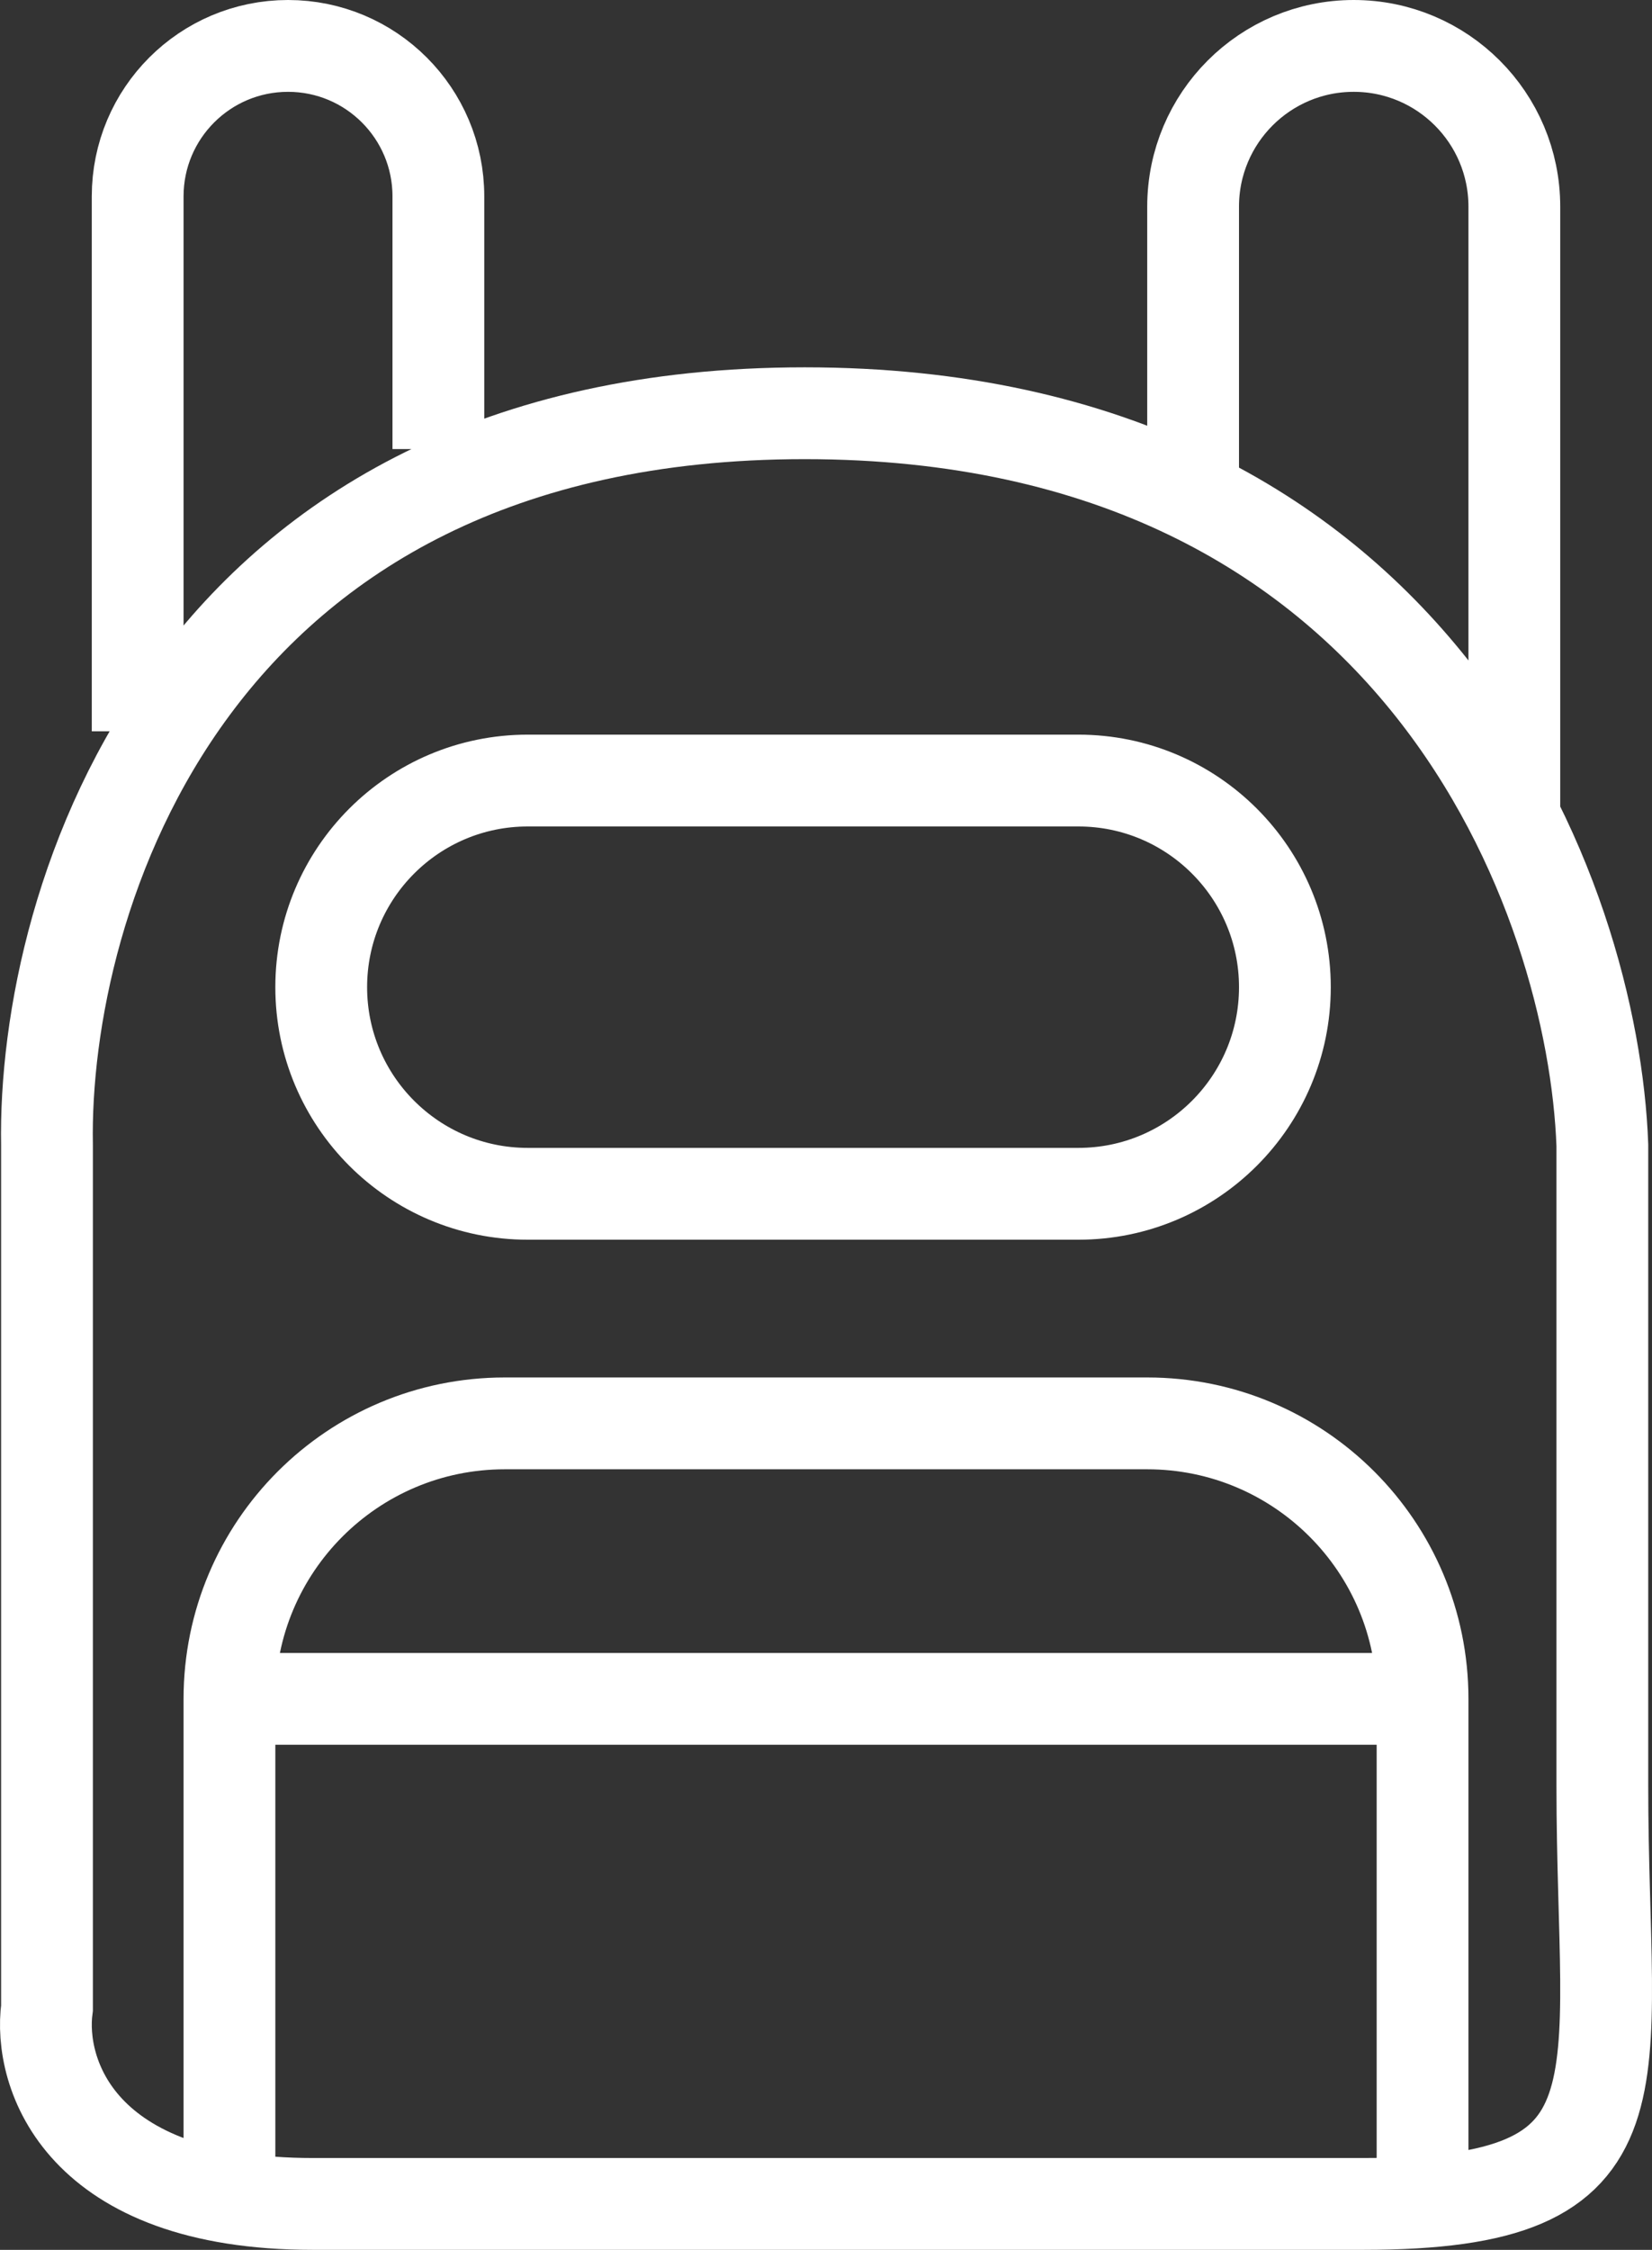
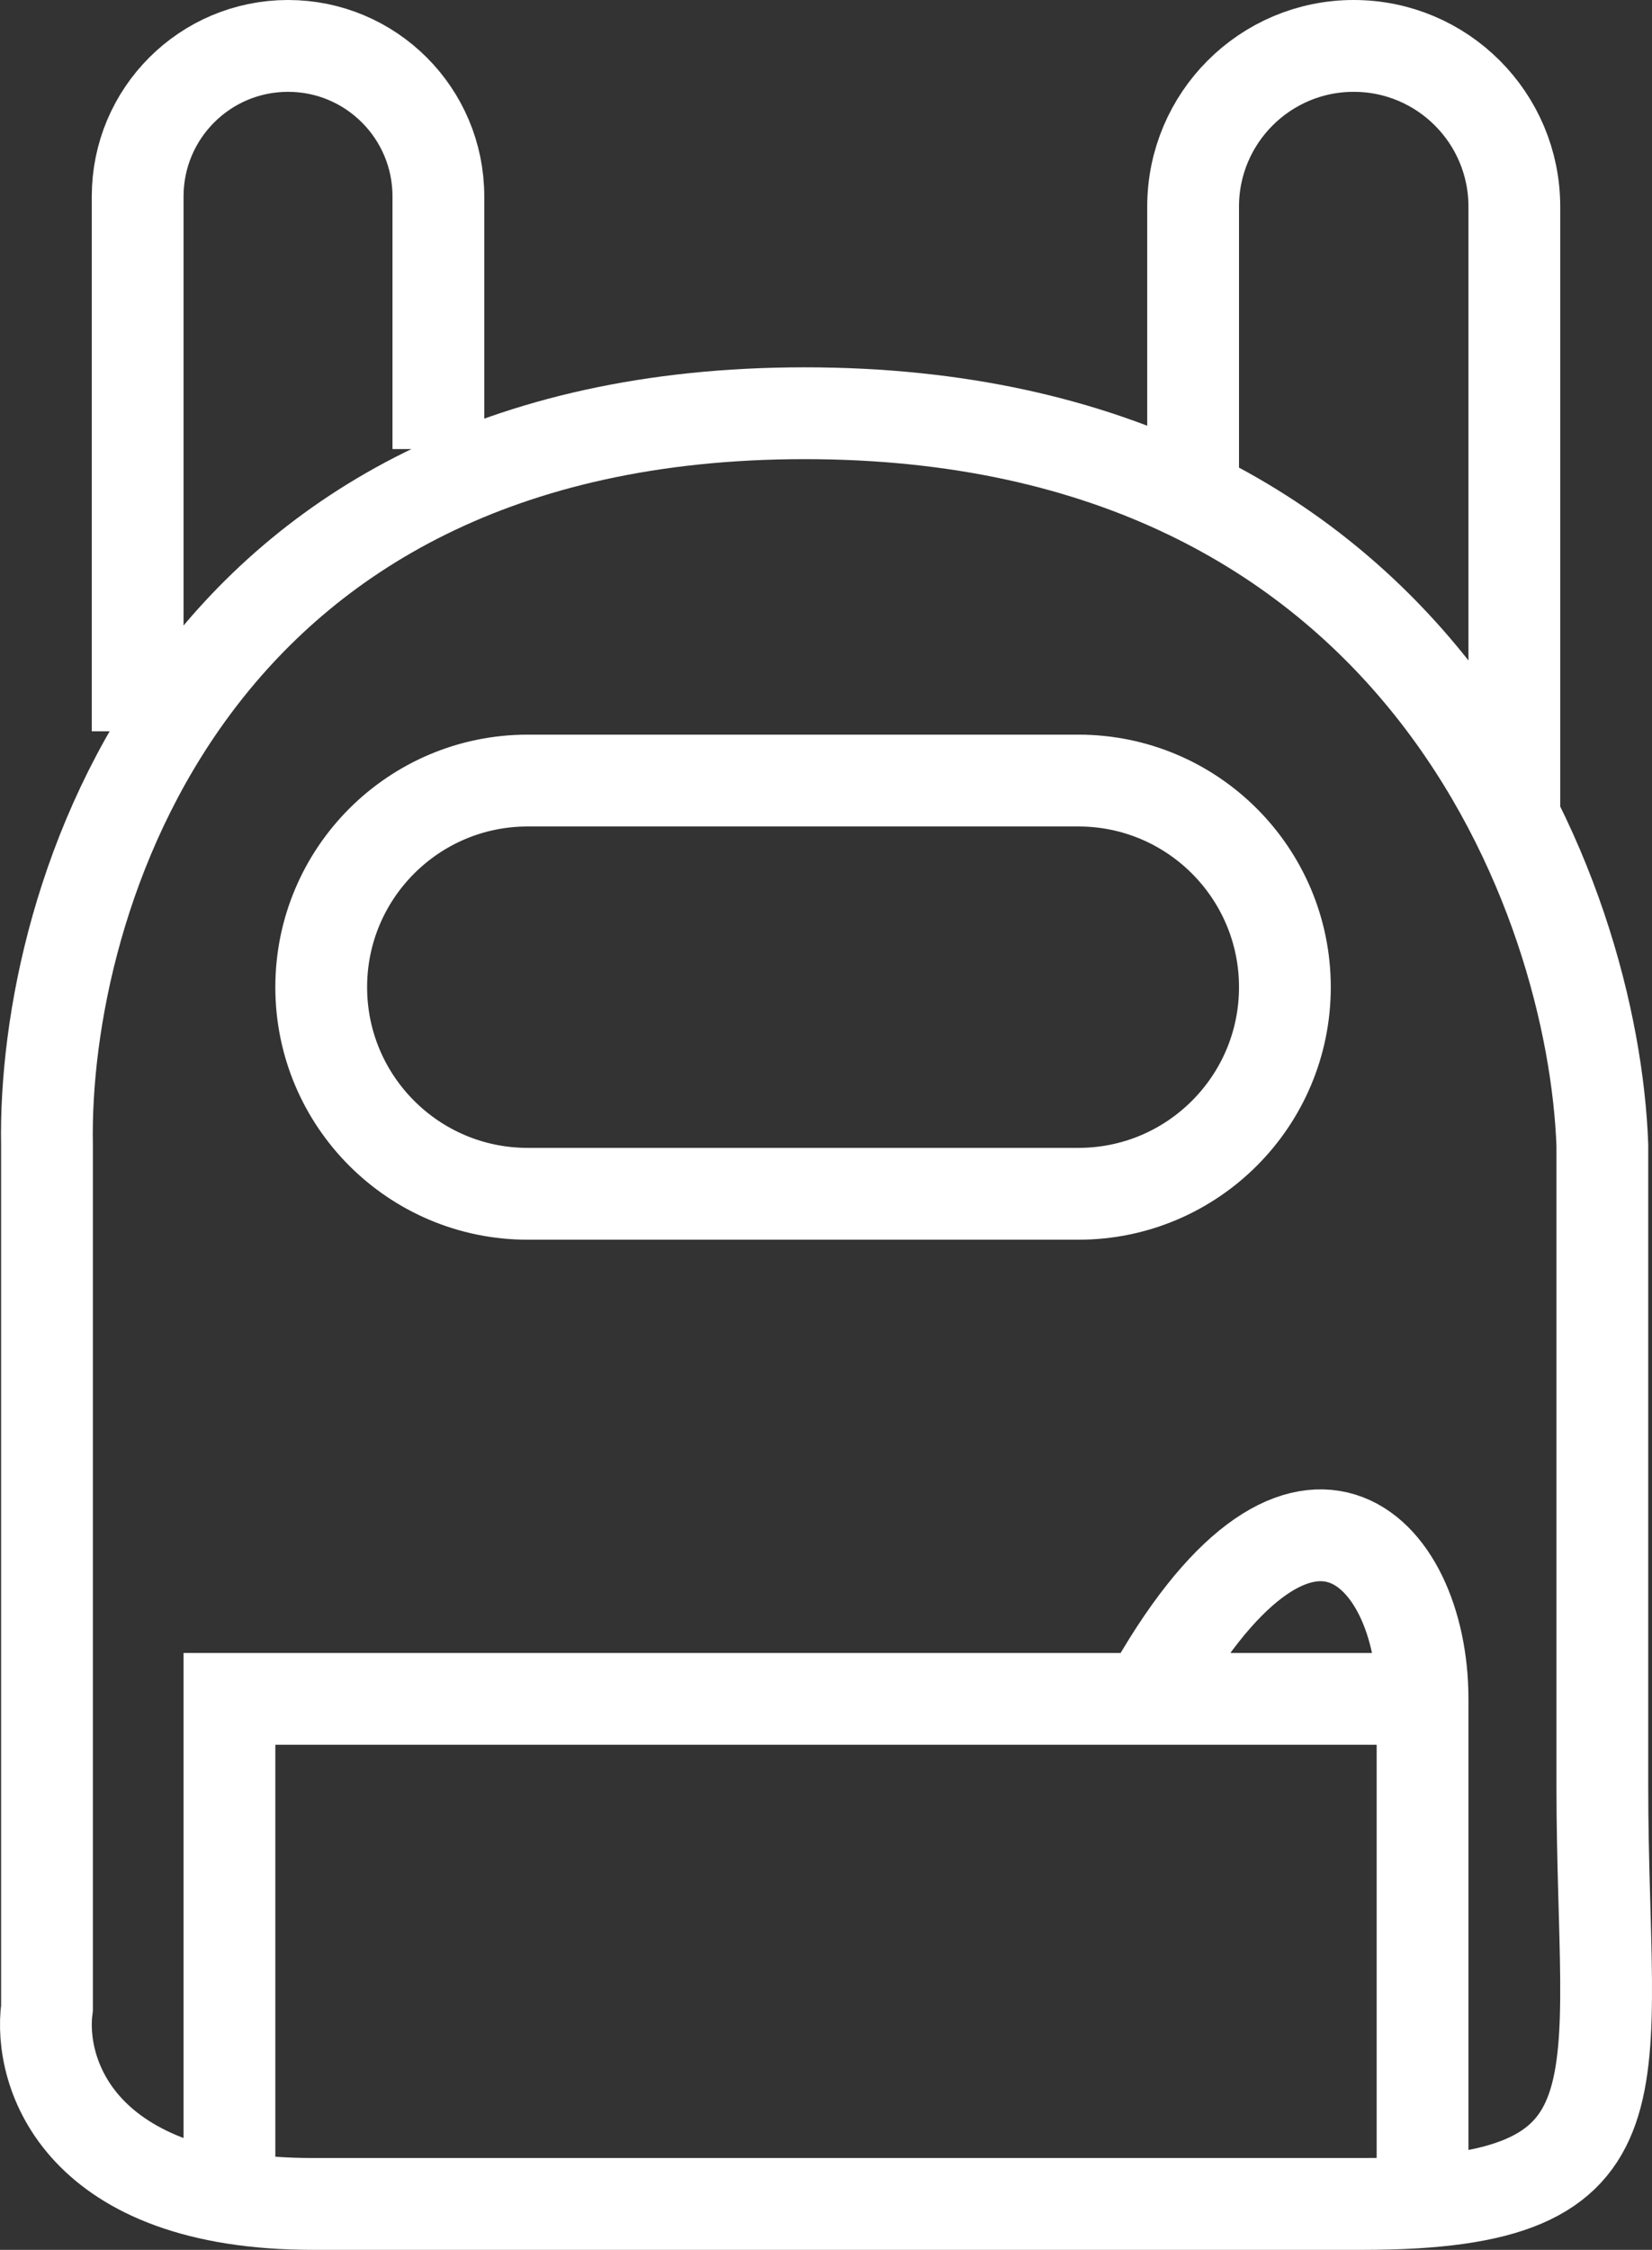
<svg xmlns="http://www.w3.org/2000/svg" width="36" height="49" viewBox="0 0 36 49" fill="none">
  <rect x="0" y="0" width="36" height="49" fill="#333333" stroke="none" />
-   <path d="M33 18V4.5C33 2.567 31.433 1 29.5 1C27.567 1 26 2.567 26 4.5V10.672M5 48V37C5 33.686 7.686 31 11 31H25C28.314 31 31 33.686 31 37M31 37V48M31 37H5.085M9.553 9.78V4.277C9.553 2.467 8.086 1 6.277 1C4.467 1 3 2.467 3 4.277V15.927M29.703 48C36.076 48 34.918 45.495 34.918 38.891V24.942C34.724 19.628 30.978 9 17.536 9C4.095 9 0.927 19.628 1.024 24.942V43.73C0.831 45.153 1.719 48 6.818 48H29.703ZM7 21.5C7 19.015 9.015 17 11.5 17H23.5C25.985 17 28 19.015 28 21.5C28 23.985 25.985 26 23.5 26H11.5C9.015 26 7 23.985 7 21.5Z" stroke="white" stroke-width="2" />
+   <path d="M33 18V4.5C33 2.567 31.433 1 29.5 1C27.567 1 26 2.567 26 4.5V10.672M5 48V37H25C28.314 31 31 33.686 31 37M31 37V48M31 37H5.085M9.553 9.78V4.277C9.553 2.467 8.086 1 6.277 1C4.467 1 3 2.467 3 4.277V15.927M29.703 48C36.076 48 34.918 45.495 34.918 38.891V24.942C34.724 19.628 30.978 9 17.536 9C4.095 9 0.927 19.628 1.024 24.942V43.73C0.831 45.153 1.719 48 6.818 48H29.703ZM7 21.5C7 19.015 9.015 17 11.5 17H23.5C25.985 17 28 19.015 28 21.5C28 23.985 25.985 26 23.5 26H11.5C9.015 26 7 23.985 7 21.5Z" stroke="white" stroke-width="2" />
</svg>